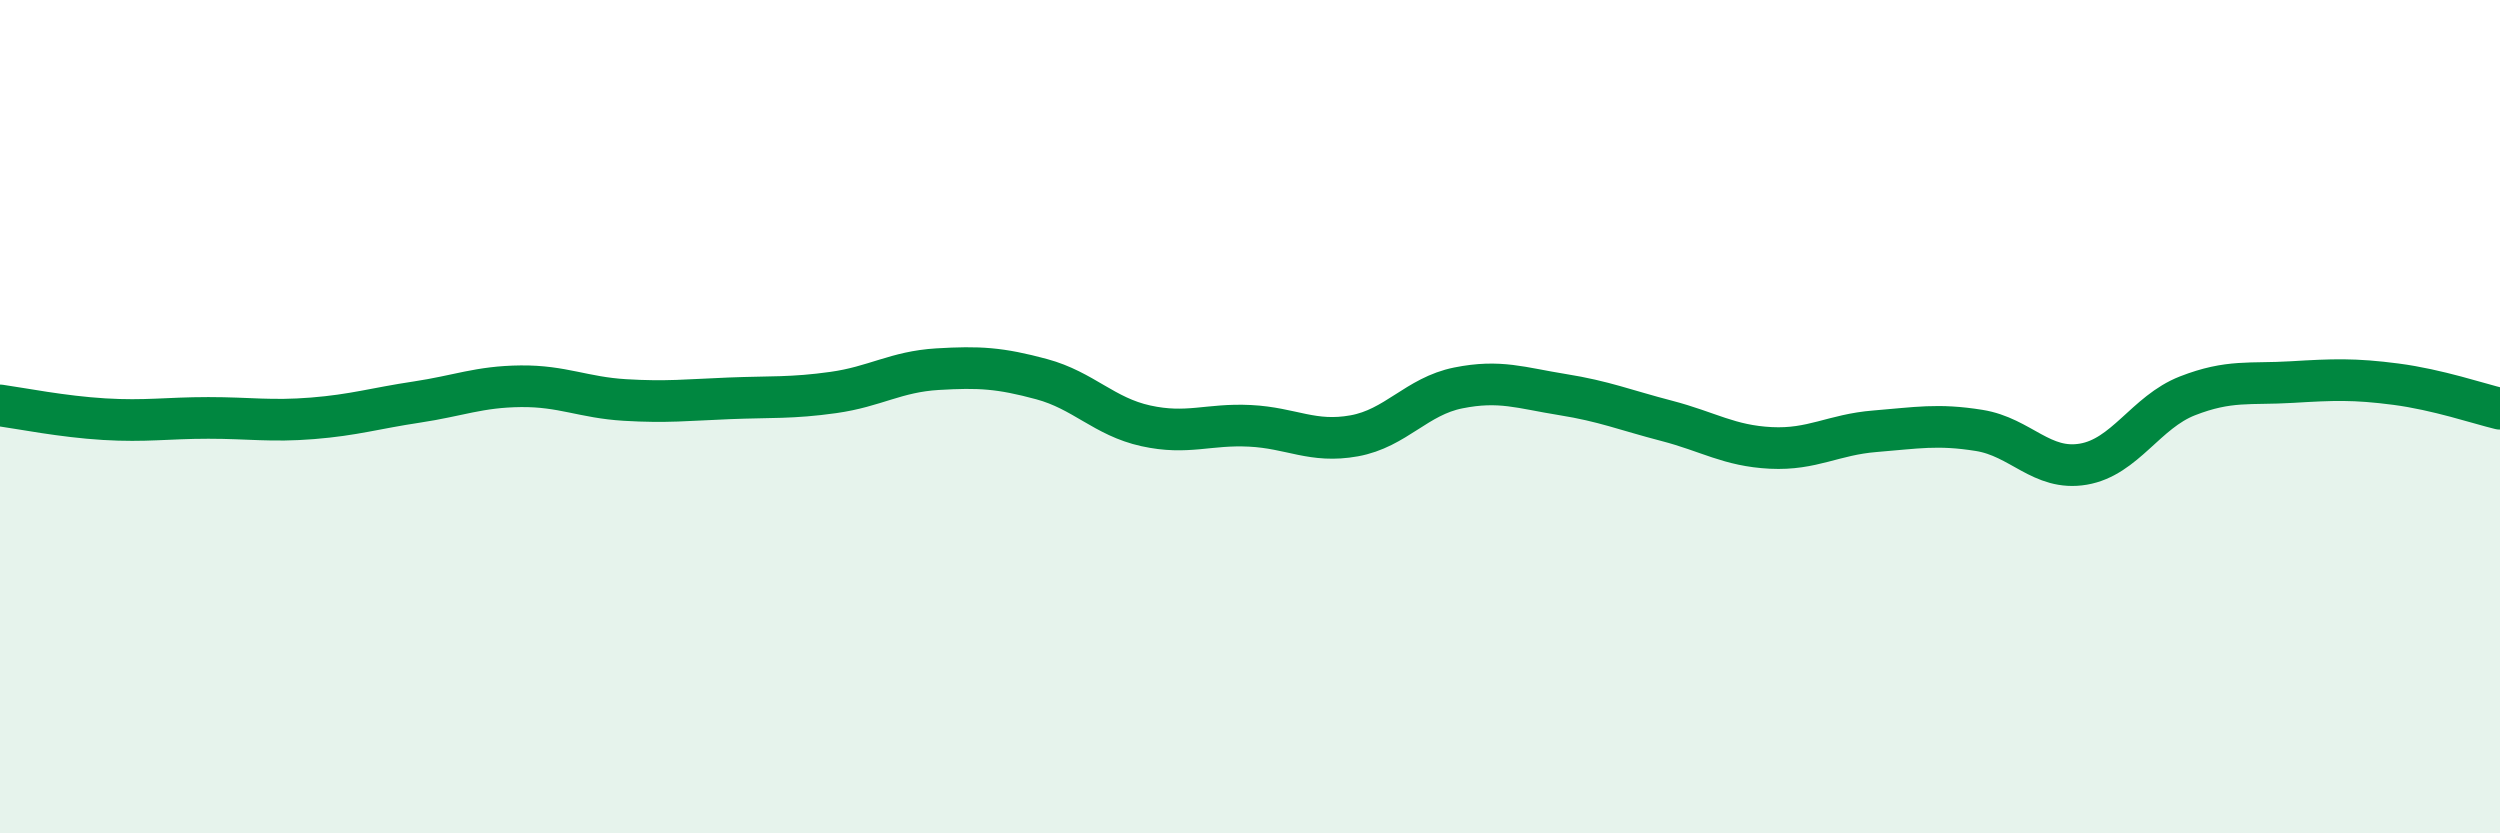
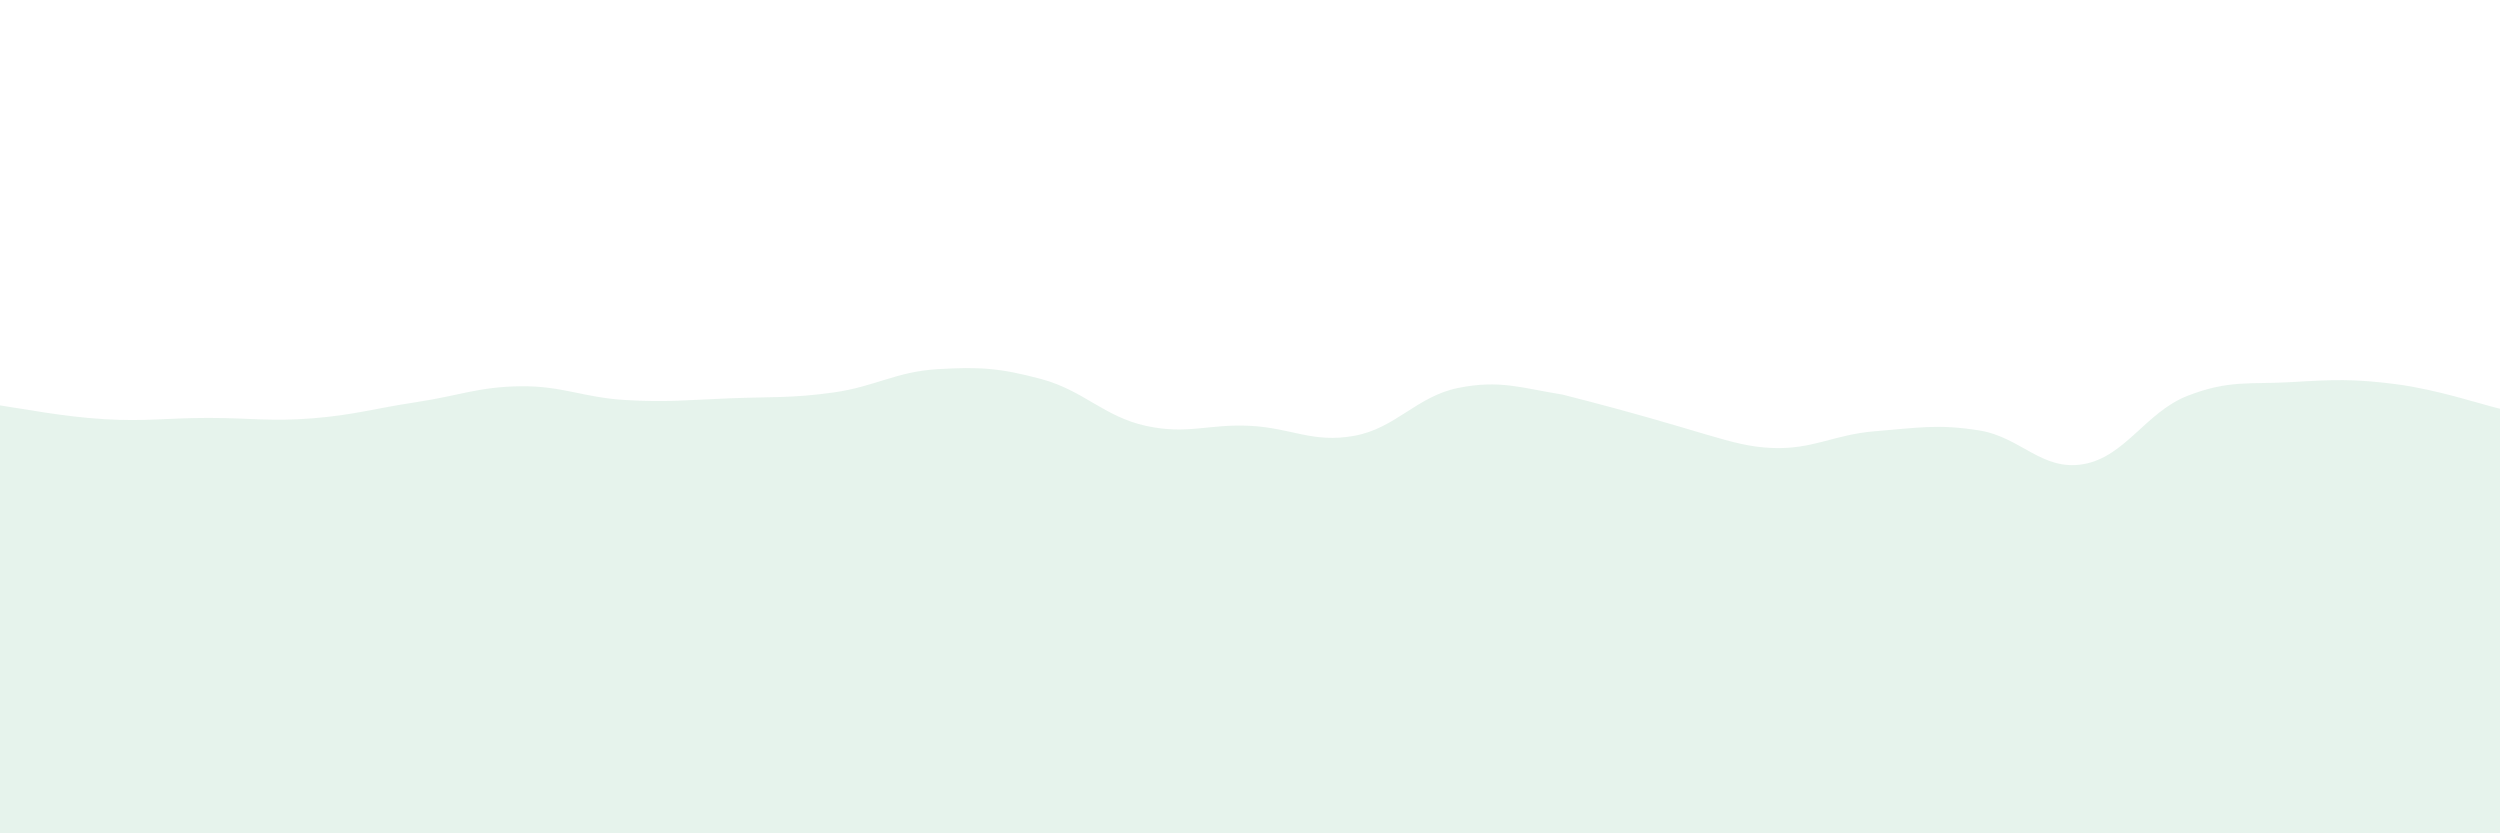
<svg xmlns="http://www.w3.org/2000/svg" width="60" height="20" viewBox="0 0 60 20">
-   <path d="M 0,9.73 C 0.5,9.8 1.5,10 2.5,10.06 C 3.5,10.12 4,10.03 5,10.03 C 6,10.03 6.5,10.12 7.5,10.04 C 8.5,9.96 9,9.8 10,9.65 C 11,9.5 11.5,9.28 12.5,9.27 C 13.5,9.26 14,9.54 15,9.6 C 16,9.66 16.5,9.6 17.5,9.56 C 18.5,9.52 19,9.56 20,9.42 C 21,9.28 21.5,8.92 22.5,8.86 C 23.5,8.8 24,8.83 25,9.1 C 26,9.37 26.5,10 27.5,10.22 C 28.5,10.44 29,10.17 30,10.22 C 31,10.27 31.5,10.64 32.5,10.46 C 33.5,10.28 34,9.51 35,9.31 C 36,9.11 36.5,9.31 37.5,9.47 C 38.5,9.63 39,9.84 40,10.1 C 41,10.36 41.5,10.7 42.5,10.75 C 43.5,10.8 44,10.43 45,10.35 C 46,10.27 46.5,10.17 47.5,10.33 C 48.5,10.49 49,11.31 50,11.14 C 51,10.97 51.5,9.89 52.5,9.5 C 53.5,9.11 54,9.23 55,9.17 C 56,9.11 56.5,9.09 57.5,9.22 C 58.5,9.35 59.5,9.69 60,9.81L60 20L0 20Z" fill="#008740" opacity="0.1" stroke-linecap="round" stroke-linejoin="round" />
-   <path d="M 0,9.73 C 0.5,9.8 1.5,10 2.5,10.06 C 3.5,10.12 4,10.03 5,10.03 C 6,10.03 6.5,10.12 7.5,10.04 C 8.5,9.96 9,9.8 10,9.65 C 11,9.5 11.5,9.28 12.5,9.27 C 13.5,9.26 14,9.54 15,9.6 C 16,9.66 16.5,9.6 17.5,9.56 C 18.5,9.52 19,9.56 20,9.42 C 21,9.28 21.5,8.92 22.5,8.86 C 23.5,8.8 24,8.83 25,9.1 C 26,9.37 26.5,10 27.5,10.22 C 28.5,10.44 29,10.17 30,10.22 C 31,10.27 31.5,10.64 32.5,10.46 C 33.5,10.28 34,9.51 35,9.31 C 36,9.11 36.5,9.31 37.5,9.47 C 38.5,9.63 39,9.84 40,10.1 C 41,10.36 41.5,10.7 42.5,10.75 C 43.5,10.8 44,10.43 45,10.35 C 46,10.27 46.5,10.17 47.5,10.33 C 48.5,10.49 49,11.31 50,11.14 C 51,10.97 51.5,9.89 52.5,9.5 C 53.5,9.11 54,9.23 55,9.17 C 56,9.11 56.5,9.09 57.5,9.22 C 58.5,9.35 59.5,9.69 60,9.81" stroke="#008740" stroke-width="1" fill="none" stroke-linecap="round" stroke-linejoin="round" />
+   <path d="M 0,9.73 C 0.5,9.8 1.5,10 2.5,10.06 C 3.5,10.12 4,10.03 5,10.03 C 6,10.03 6.5,10.12 7.5,10.04 C 8.5,9.96 9,9.8 10,9.65 C 11,9.5 11.5,9.28 12.5,9.27 C 13.5,9.26 14,9.54 15,9.6 C 16,9.66 16.5,9.6 17.5,9.56 C 18.5,9.52 19,9.56 20,9.42 C 21,9.28 21.5,8.92 22.5,8.86 C 23.5,8.8 24,8.83 25,9.1 C 26,9.37 26.5,10 27.5,10.22 C 28.5,10.44 29,10.17 30,10.22 C 31,10.27 31.5,10.64 32.5,10.46 C 33.5,10.28 34,9.51 35,9.31 C 36,9.11 36.5,9.31 37.5,9.47 C 41,10.36 41.5,10.7 42.5,10.75 C 43.5,10.8 44,10.43 45,10.35 C 46,10.27 46.5,10.17 47.5,10.33 C 48.5,10.49 49,11.31 50,11.14 C 51,10.97 51.5,9.89 52.5,9.5 C 53.5,9.11 54,9.23 55,9.17 C 56,9.11 56.5,9.09 57.5,9.22 C 58.5,9.35 59.5,9.69 60,9.81L60 20L0 20Z" fill="#008740" opacity="0.1" stroke-linecap="round" stroke-linejoin="round" />
</svg>